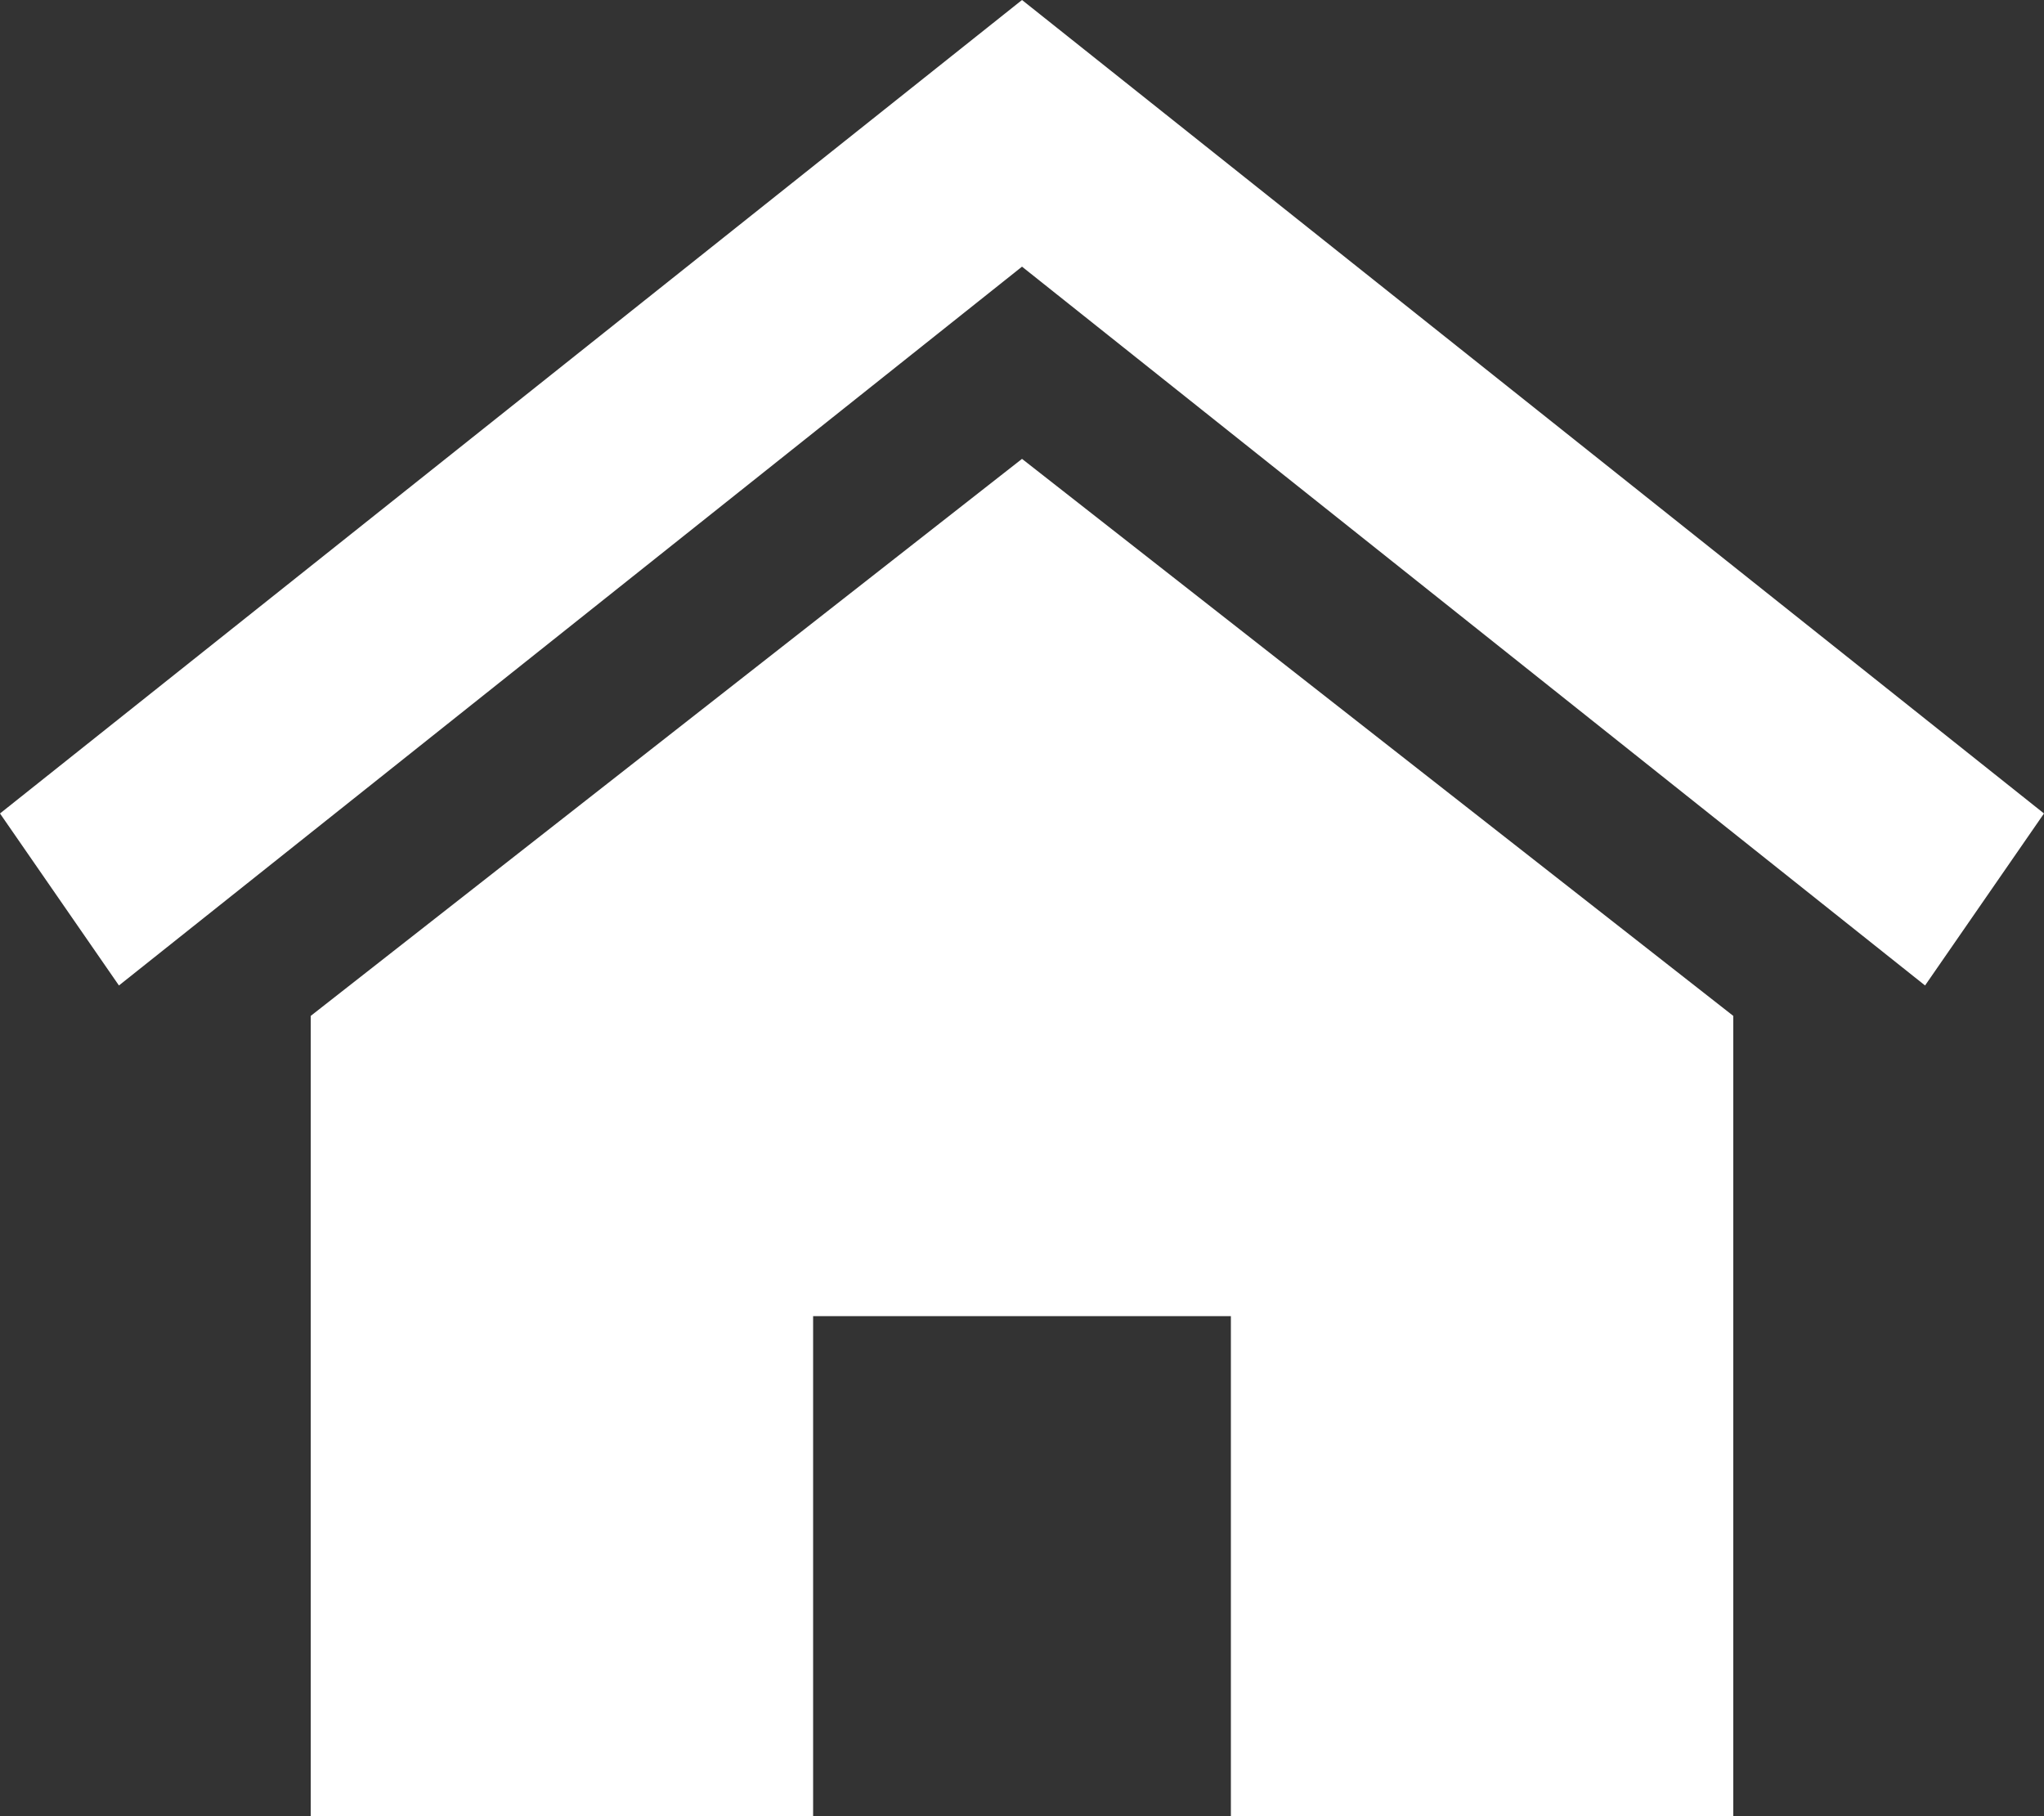
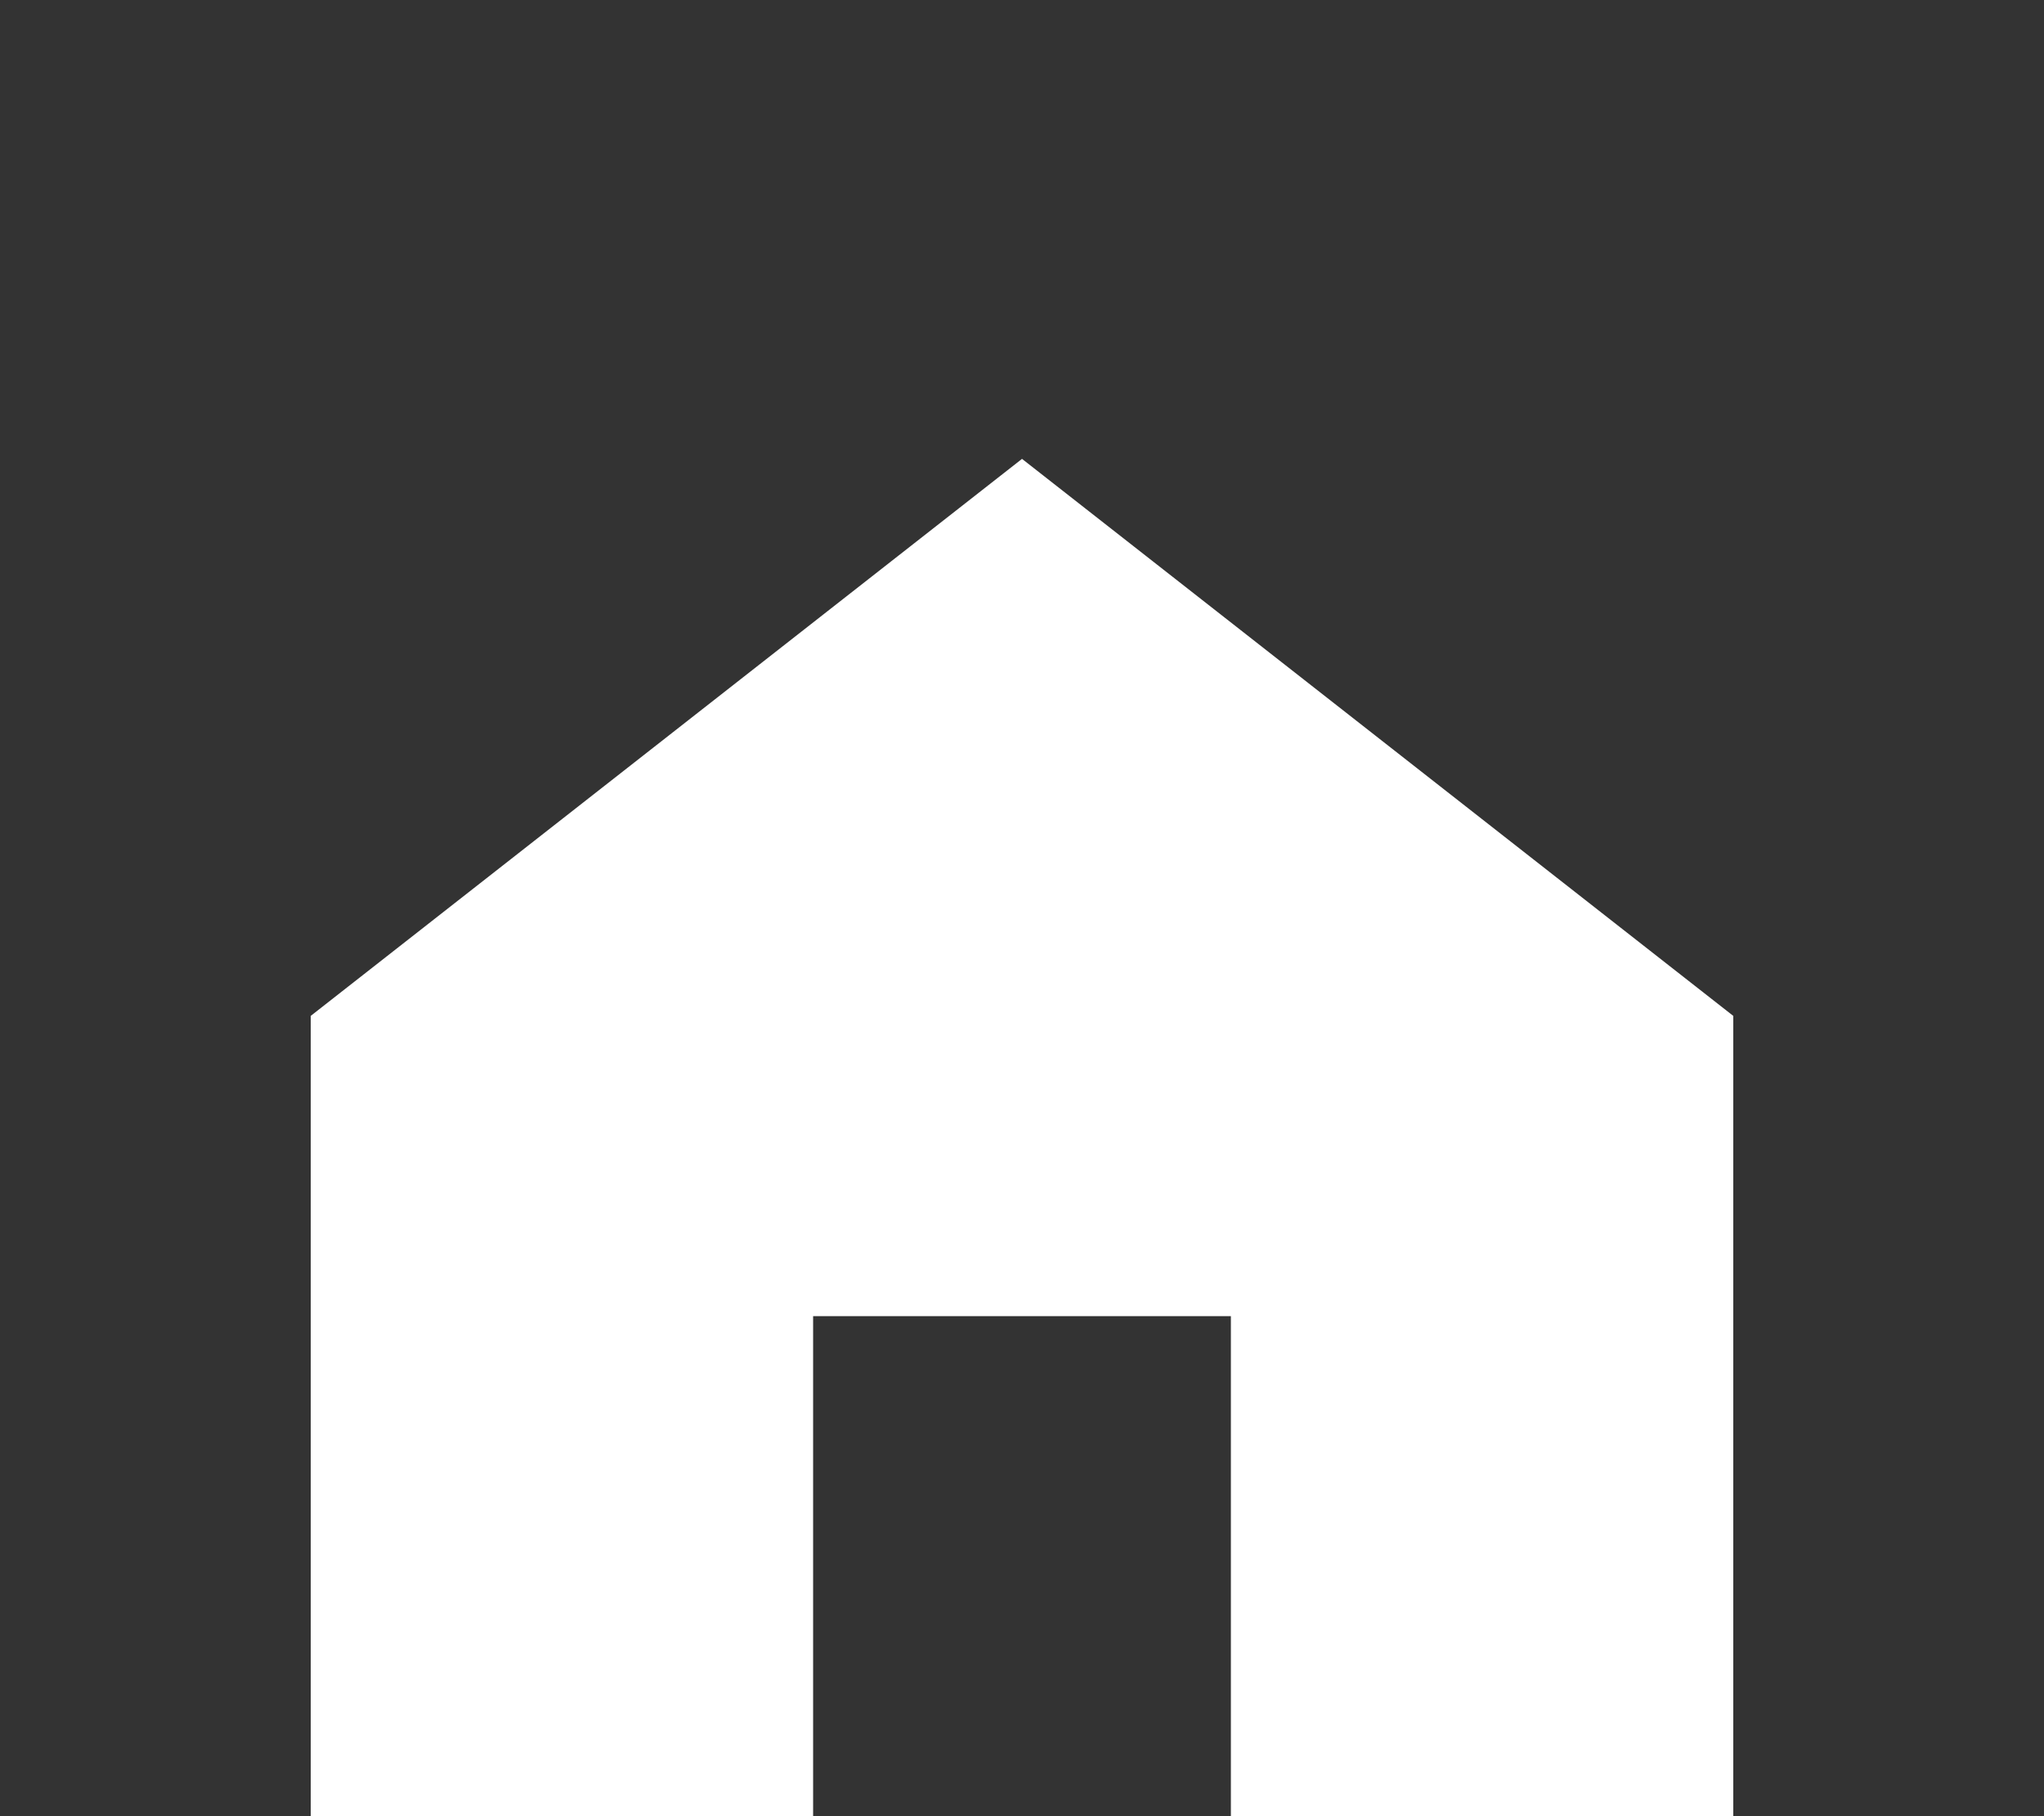
<svg xmlns="http://www.w3.org/2000/svg" id="house" viewBox="0 0 67.849 60.287">
  <rect x="0" y="0" width="67.849" height="60.287" fill="#333333" stroke="none" />
  <defs>
    <style>
      .cls-1 {
        fill: #fff;
      }
    </style>
  </defs>
  <polygon class="cls-1" points="57.534 33.719 57.534 60.287 40.858 60.287 40.858 43.685 26.991 43.685 26.991 60.287 10.315 60.287 10.315 33.719 33.925 15.231 57.534 33.719" />
-   <polygon class="cls-1" points="0 27.001 33.925 0 67.849 27.001 63.901 32.71 33.925 8.851 3.948 32.71 0 27.001" />
</svg>